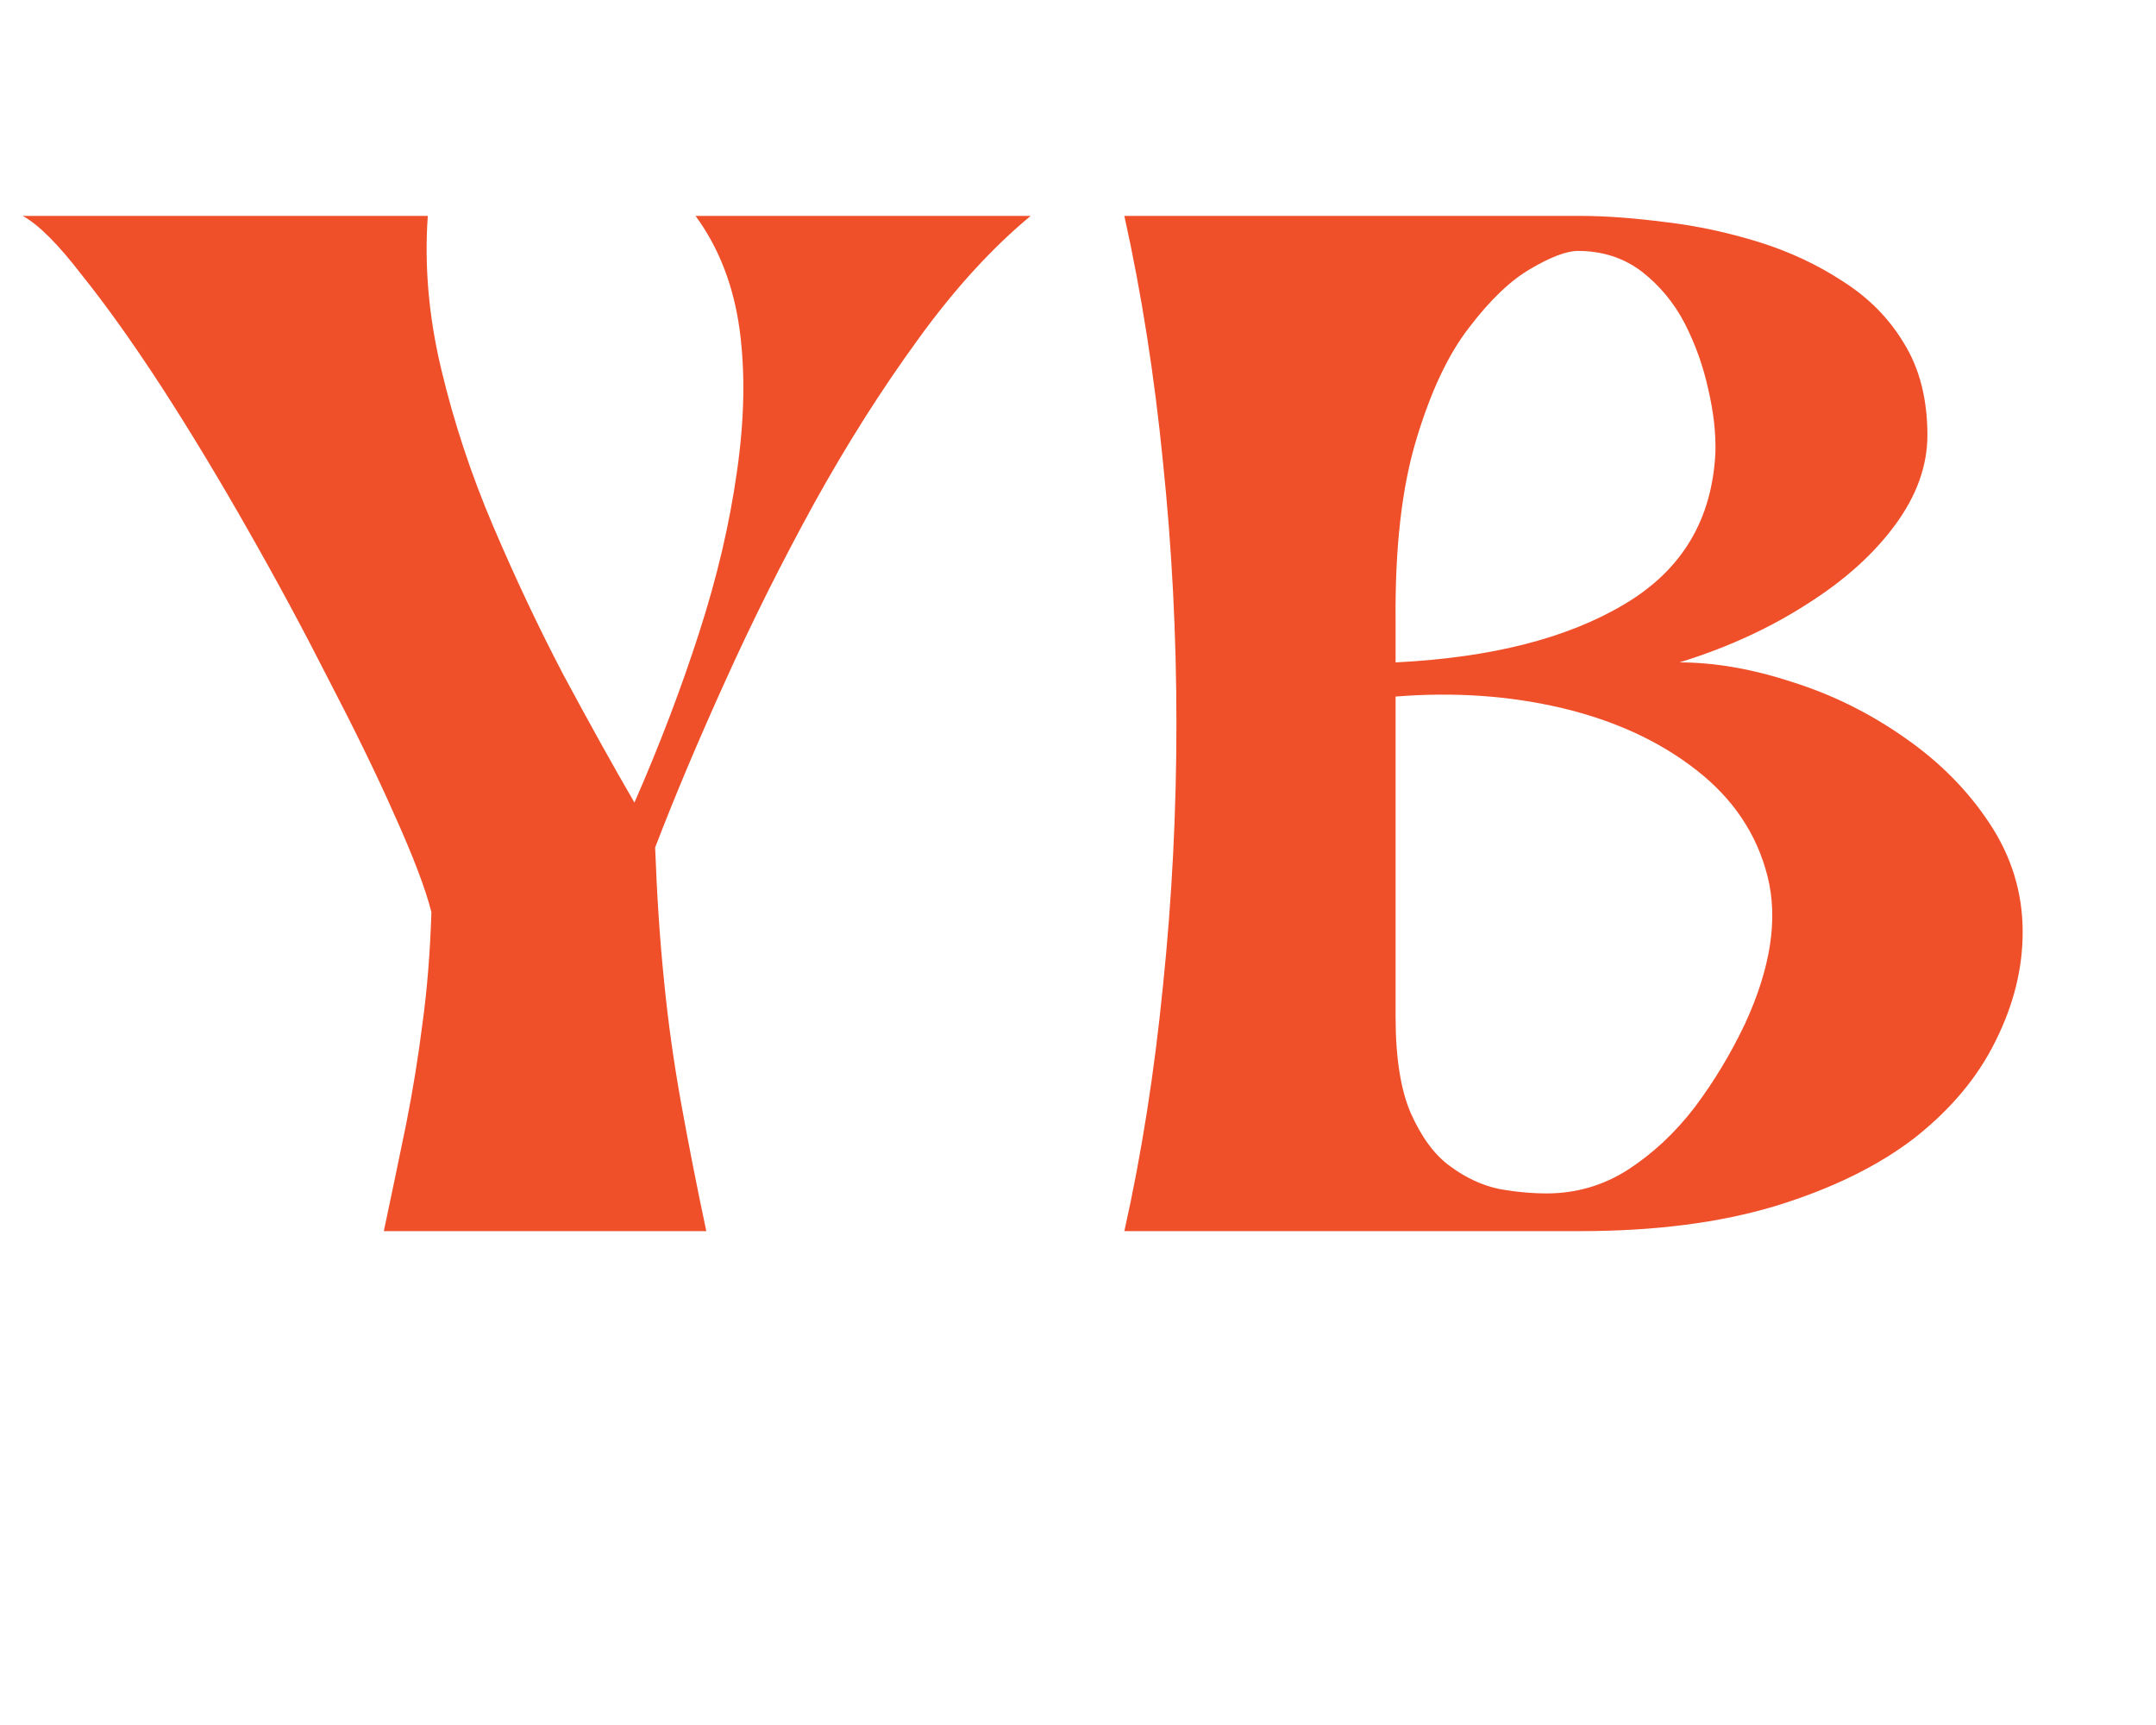
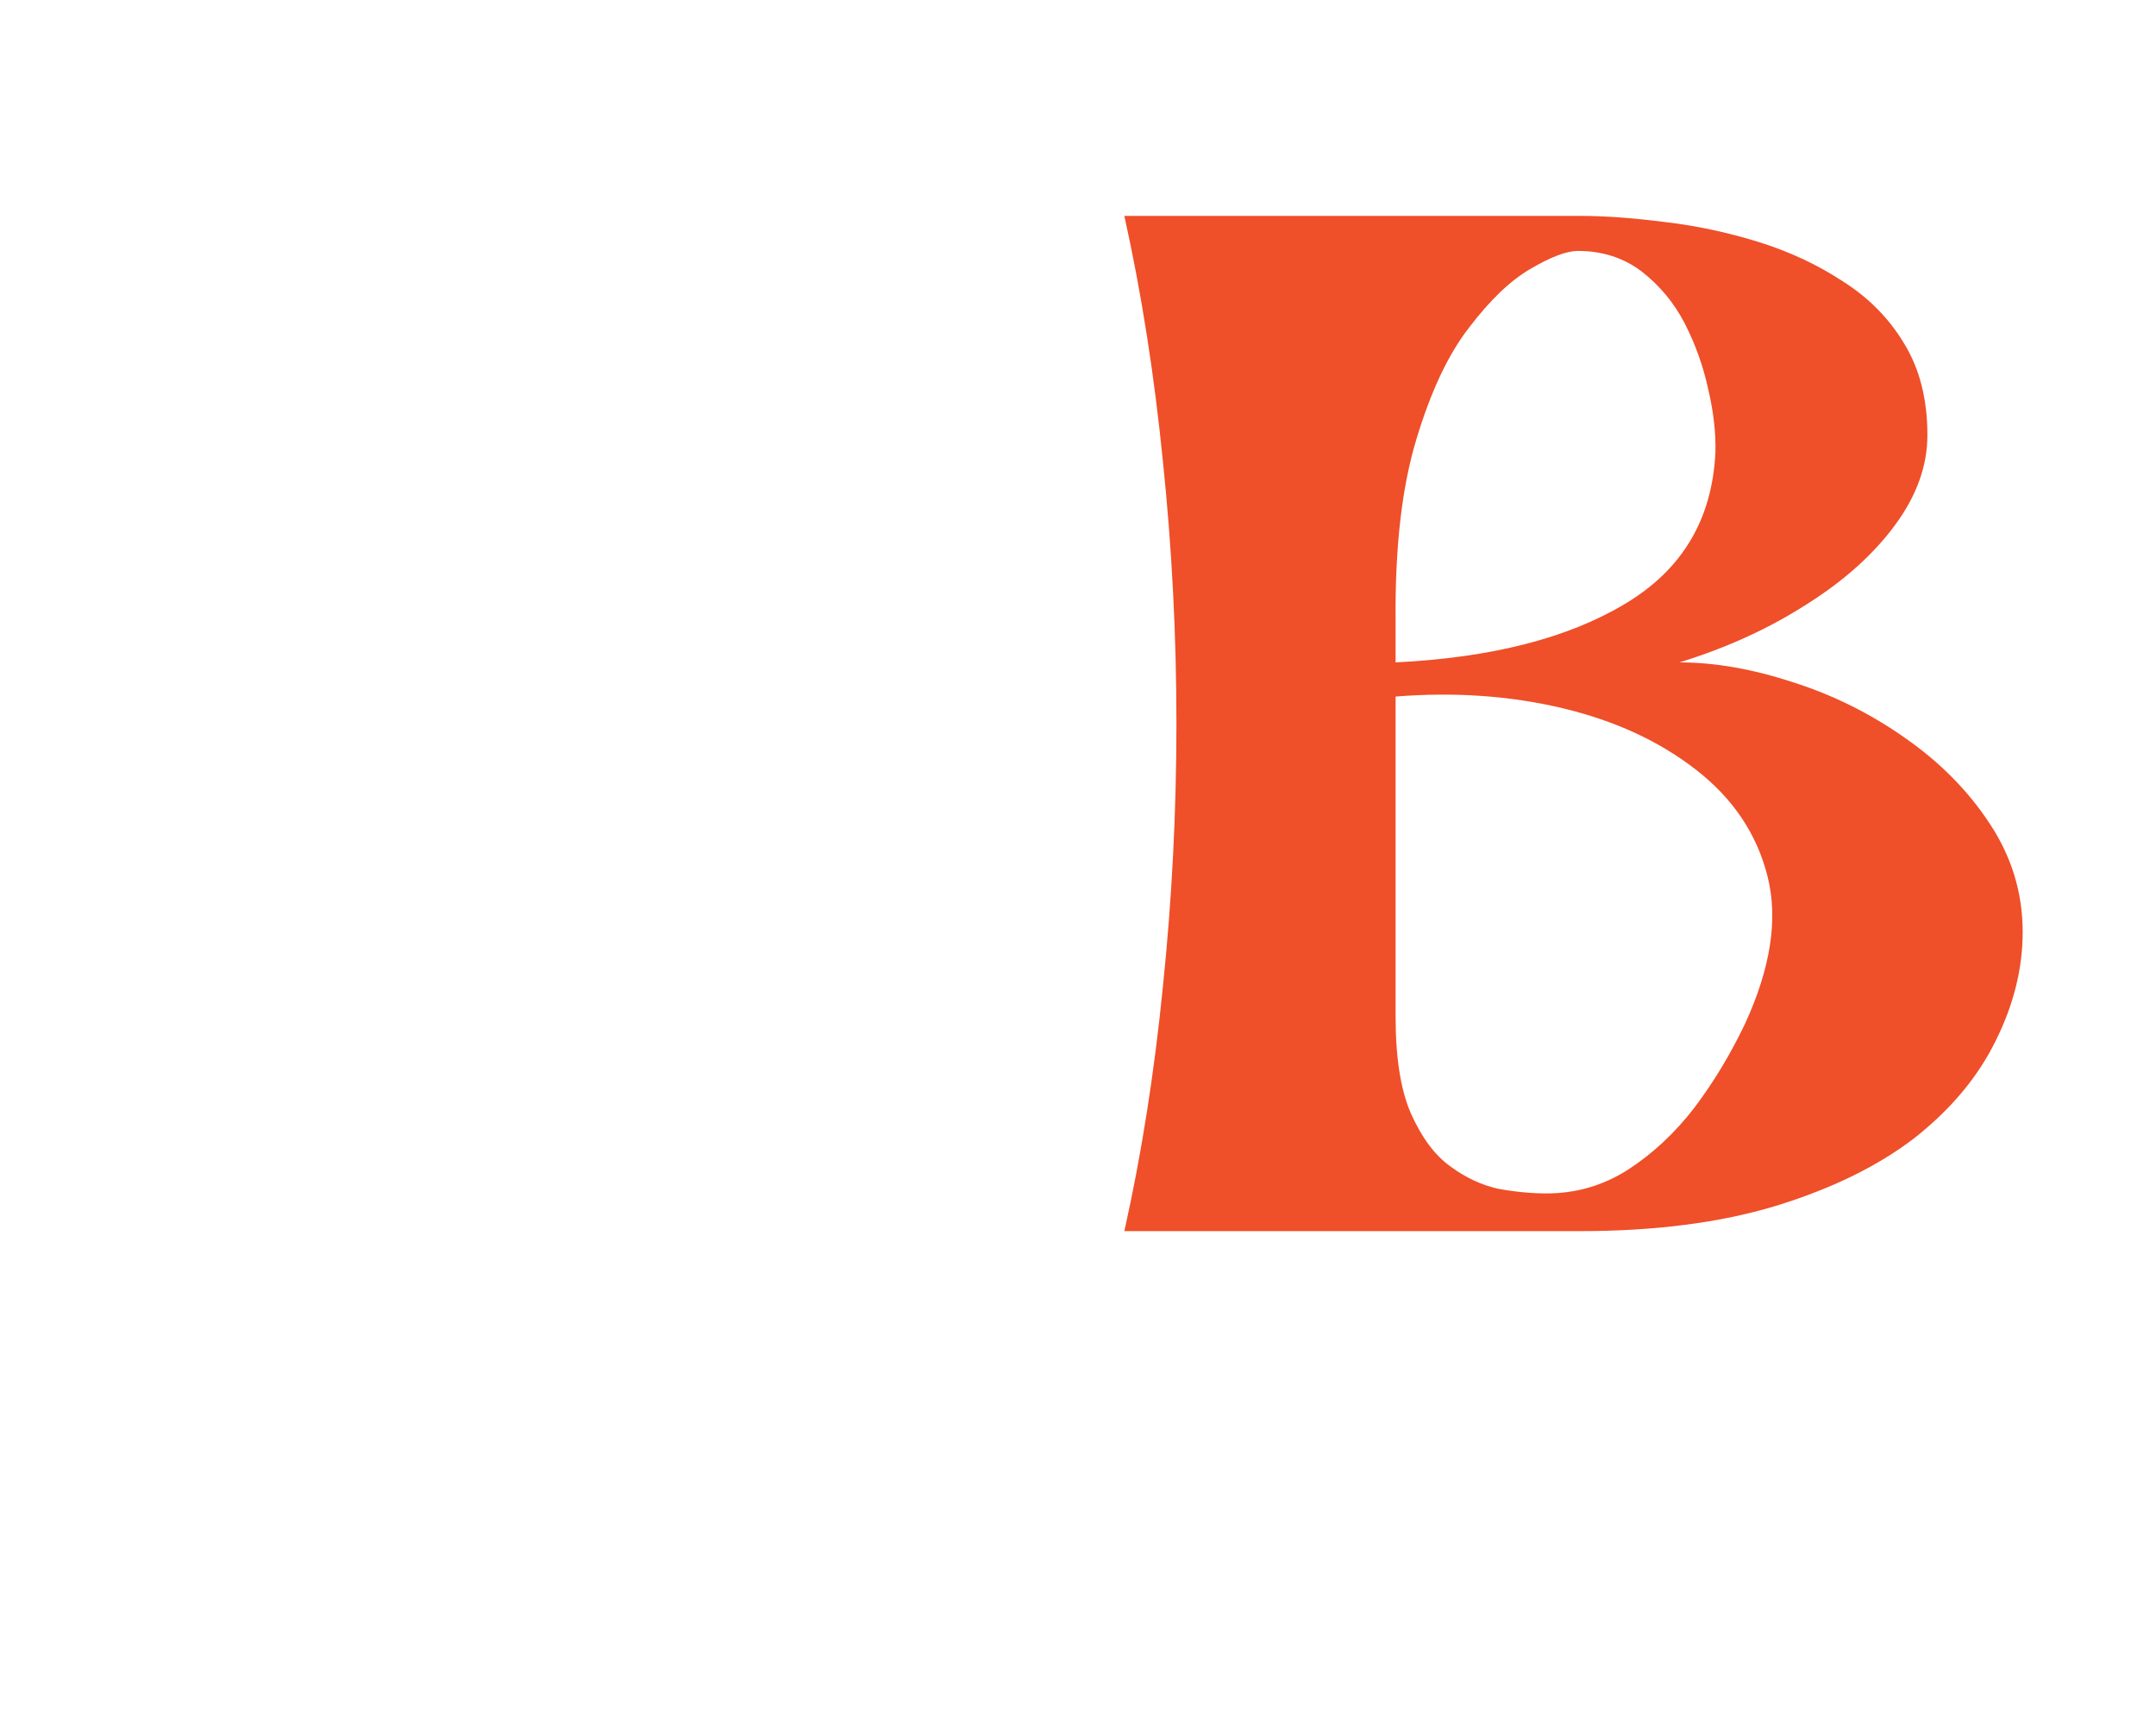
<svg xmlns="http://www.w3.org/2000/svg" version="1.0" preserveAspectRatio="xMidYMid meet" height="40" viewBox="0 0 37.5 30" zoomAndPan="magnify" width="50">
  <defs>
    <g />
    <clipPath id="e78b5d3f38">
-       <path clip-rule="nonzero" d="M 0.363 3 L 18 3 L 18 22 L 0.363 22 Z M 0.363 3" />
-     </clipPath>
+       </clipPath>
  </defs>
  <g clip-path="url(#e78b5d3f38)">
    <g fill-opacity="1" fill="#ef4f29">
      <g transform="translate(1.379, 21.411)">
        <g>
-           <path d="M -0.984 -17.656 L 6.062 -17.656 C 6 -16.789 6.078 -15.898 6.297 -14.984 C 6.516 -14.066 6.816 -13.156 7.203 -12.25 C 7.586 -11.352 7.992 -10.492 8.422 -9.672 C 8.859 -8.859 9.27 -8.117 9.656 -7.453 C 10.094 -8.453 10.469 -9.438 10.781 -10.406 C 11.094 -11.375 11.312 -12.305 11.438 -13.203 C 11.57 -14.109 11.586 -14.938 11.484 -15.688 C 11.379 -16.445 11.125 -17.102 10.719 -17.656 L 16.547 -17.656 C 15.879 -17.102 15.227 -16.391 14.594 -15.516 C 13.957 -14.641 13.352 -13.688 12.781 -12.656 C 12.219 -11.633 11.703 -10.602 11.234 -9.562 C 10.766 -8.531 10.359 -7.566 10.016 -6.672 C 10.047 -5.836 10.098 -5.062 10.172 -4.344 C 10.242 -3.625 10.344 -2.914 10.469 -2.219 C 10.594 -1.531 10.738 -0.789 10.906 0 L 5.297 0 C 5.441 -0.676 5.57 -1.301 5.688 -1.875 C 5.801 -2.445 5.895 -3.023 5.969 -3.609 C 6.051 -4.203 6.102 -4.848 6.125 -5.547 C 6.02 -5.961 5.805 -6.523 5.484 -7.234 C 5.172 -7.941 4.789 -8.723 4.344 -9.578 C 3.906 -10.441 3.438 -11.312 2.938 -12.188 C 2.438 -13.07 1.938 -13.898 1.438 -14.672 C 0.938 -15.441 0.473 -16.094 0.047 -16.625 C -0.367 -17.164 -0.711 -17.508 -0.984 -17.656 Z M -0.984 -17.656" />
+           <path d="M -0.984 -17.656 L 6.062 -17.656 C 6 -16.789 6.078 -15.898 6.297 -14.984 C 6.516 -14.066 6.816 -13.156 7.203 -12.25 C 7.586 -11.352 7.992 -10.492 8.422 -9.672 C 8.859 -8.859 9.27 -8.117 9.656 -7.453 C 10.094 -8.453 10.469 -9.438 10.781 -10.406 C 11.094 -11.375 11.312 -12.305 11.438 -13.203 C 11.57 -14.109 11.586 -14.938 11.484 -15.688 C 11.379 -16.445 11.125 -17.102 10.719 -17.656 L 16.547 -17.656 C 15.879 -17.102 15.227 -16.391 14.594 -15.516 C 13.957 -14.641 13.352 -13.688 12.781 -12.656 C 12.219 -11.633 11.703 -10.602 11.234 -9.562 C 10.766 -8.531 10.359 -7.566 10.016 -6.672 C 10.047 -5.836 10.098 -5.062 10.172 -4.344 C 10.242 -3.625 10.344 -2.914 10.469 -2.219 L 5.297 0 C 5.441 -0.676 5.57 -1.301 5.688 -1.875 C 5.801 -2.445 5.895 -3.023 5.969 -3.609 C 6.051 -4.203 6.102 -4.848 6.125 -5.547 C 6.02 -5.961 5.805 -6.523 5.484 -7.234 C 5.172 -7.941 4.789 -8.723 4.344 -9.578 C 3.906 -10.441 3.438 -11.312 2.938 -12.188 C 2.438 -13.07 1.938 -13.898 1.438 -14.672 C 0.938 -15.441 0.473 -16.094 0.047 -16.625 C -0.367 -17.164 -0.711 -17.508 -0.984 -17.656 Z M -0.984 -17.656" />
        </g>
      </g>
    </g>
  </g>
  <g fill-opacity="1" fill="#ef4f29">
    <g transform="translate(18.962, 21.411)">
      <g>
        <path d="M 0.594 0 C 0.895 -1.344 1.117 -2.766 1.266 -4.266 C 1.422 -5.773 1.5 -7.297 1.5 -8.828 C 1.5 -10.359 1.422 -11.875 1.266 -13.375 C 1.117 -14.875 0.895 -16.301 0.594 -17.656 L 8.531 -17.656 C 8.977 -17.656 9.473 -17.617 10.016 -17.547 C 10.555 -17.484 11.094 -17.367 11.625 -17.203 C 12.164 -17.035 12.656 -16.805 13.094 -16.516 C 13.539 -16.234 13.895 -15.875 14.156 -15.438 C 14.426 -15 14.562 -14.469 14.562 -13.844 C 14.562 -13.312 14.375 -12.789 14 -12.281 C 13.633 -11.781 13.125 -11.32 12.469 -10.906 C 11.82 -10.488 11.082 -10.148 10.25 -9.891 C 10.875 -9.891 11.531 -9.773 12.219 -9.547 C 12.914 -9.328 13.566 -9.004 14.172 -8.578 C 14.773 -8.16 15.266 -7.664 15.641 -7.094 C 16.023 -6.52 16.219 -5.891 16.219 -5.203 C 16.219 -4.566 16.062 -3.938 15.75 -3.312 C 15.445 -2.688 14.977 -2.125 14.344 -1.625 C 13.707 -1.133 12.898 -0.738 11.922 -0.438 C 10.953 -0.145 9.816 0 8.516 0 Z M 5.312 -9.297 L 5.312 -3.734 C 5.312 -3.023 5.398 -2.461 5.578 -2.047 C 5.766 -1.629 5.992 -1.32 6.266 -1.125 C 6.535 -0.926 6.816 -0.797 7.109 -0.734 C 7.41 -0.68 7.688 -0.656 7.938 -0.656 C 8.445 -0.656 8.914 -0.789 9.344 -1.062 C 9.781 -1.344 10.172 -1.707 10.516 -2.156 C 10.859 -2.613 11.148 -3.098 11.391 -3.609 C 11.836 -4.578 11.969 -5.43 11.781 -6.172 C 11.594 -6.91 11.18 -7.523 10.547 -8.016 C 9.91 -8.516 9.133 -8.875 8.219 -9.094 C 7.301 -9.312 6.332 -9.379 5.312 -9.297 Z M 8.484 -17.047 C 8.285 -17.047 8.008 -16.941 7.656 -16.734 C 7.312 -16.535 6.957 -16.195 6.594 -15.719 C 6.227 -15.25 5.922 -14.598 5.672 -13.766 C 5.422 -12.941 5.301 -11.895 5.312 -10.625 L 5.312 -9.891 C 6.977 -9.973 8.305 -10.312 9.297 -10.906 C 10.297 -11.5 10.82 -12.379 10.875 -13.547 C 10.883 -13.879 10.844 -14.242 10.75 -14.641 C 10.664 -15.035 10.531 -15.414 10.344 -15.781 C 10.156 -16.145 9.906 -16.445 9.594 -16.688 C 9.281 -16.926 8.91 -17.047 8.484 -17.047 Z M 8.484 -17.047" />
      </g>
    </g>
  </g>
</svg>